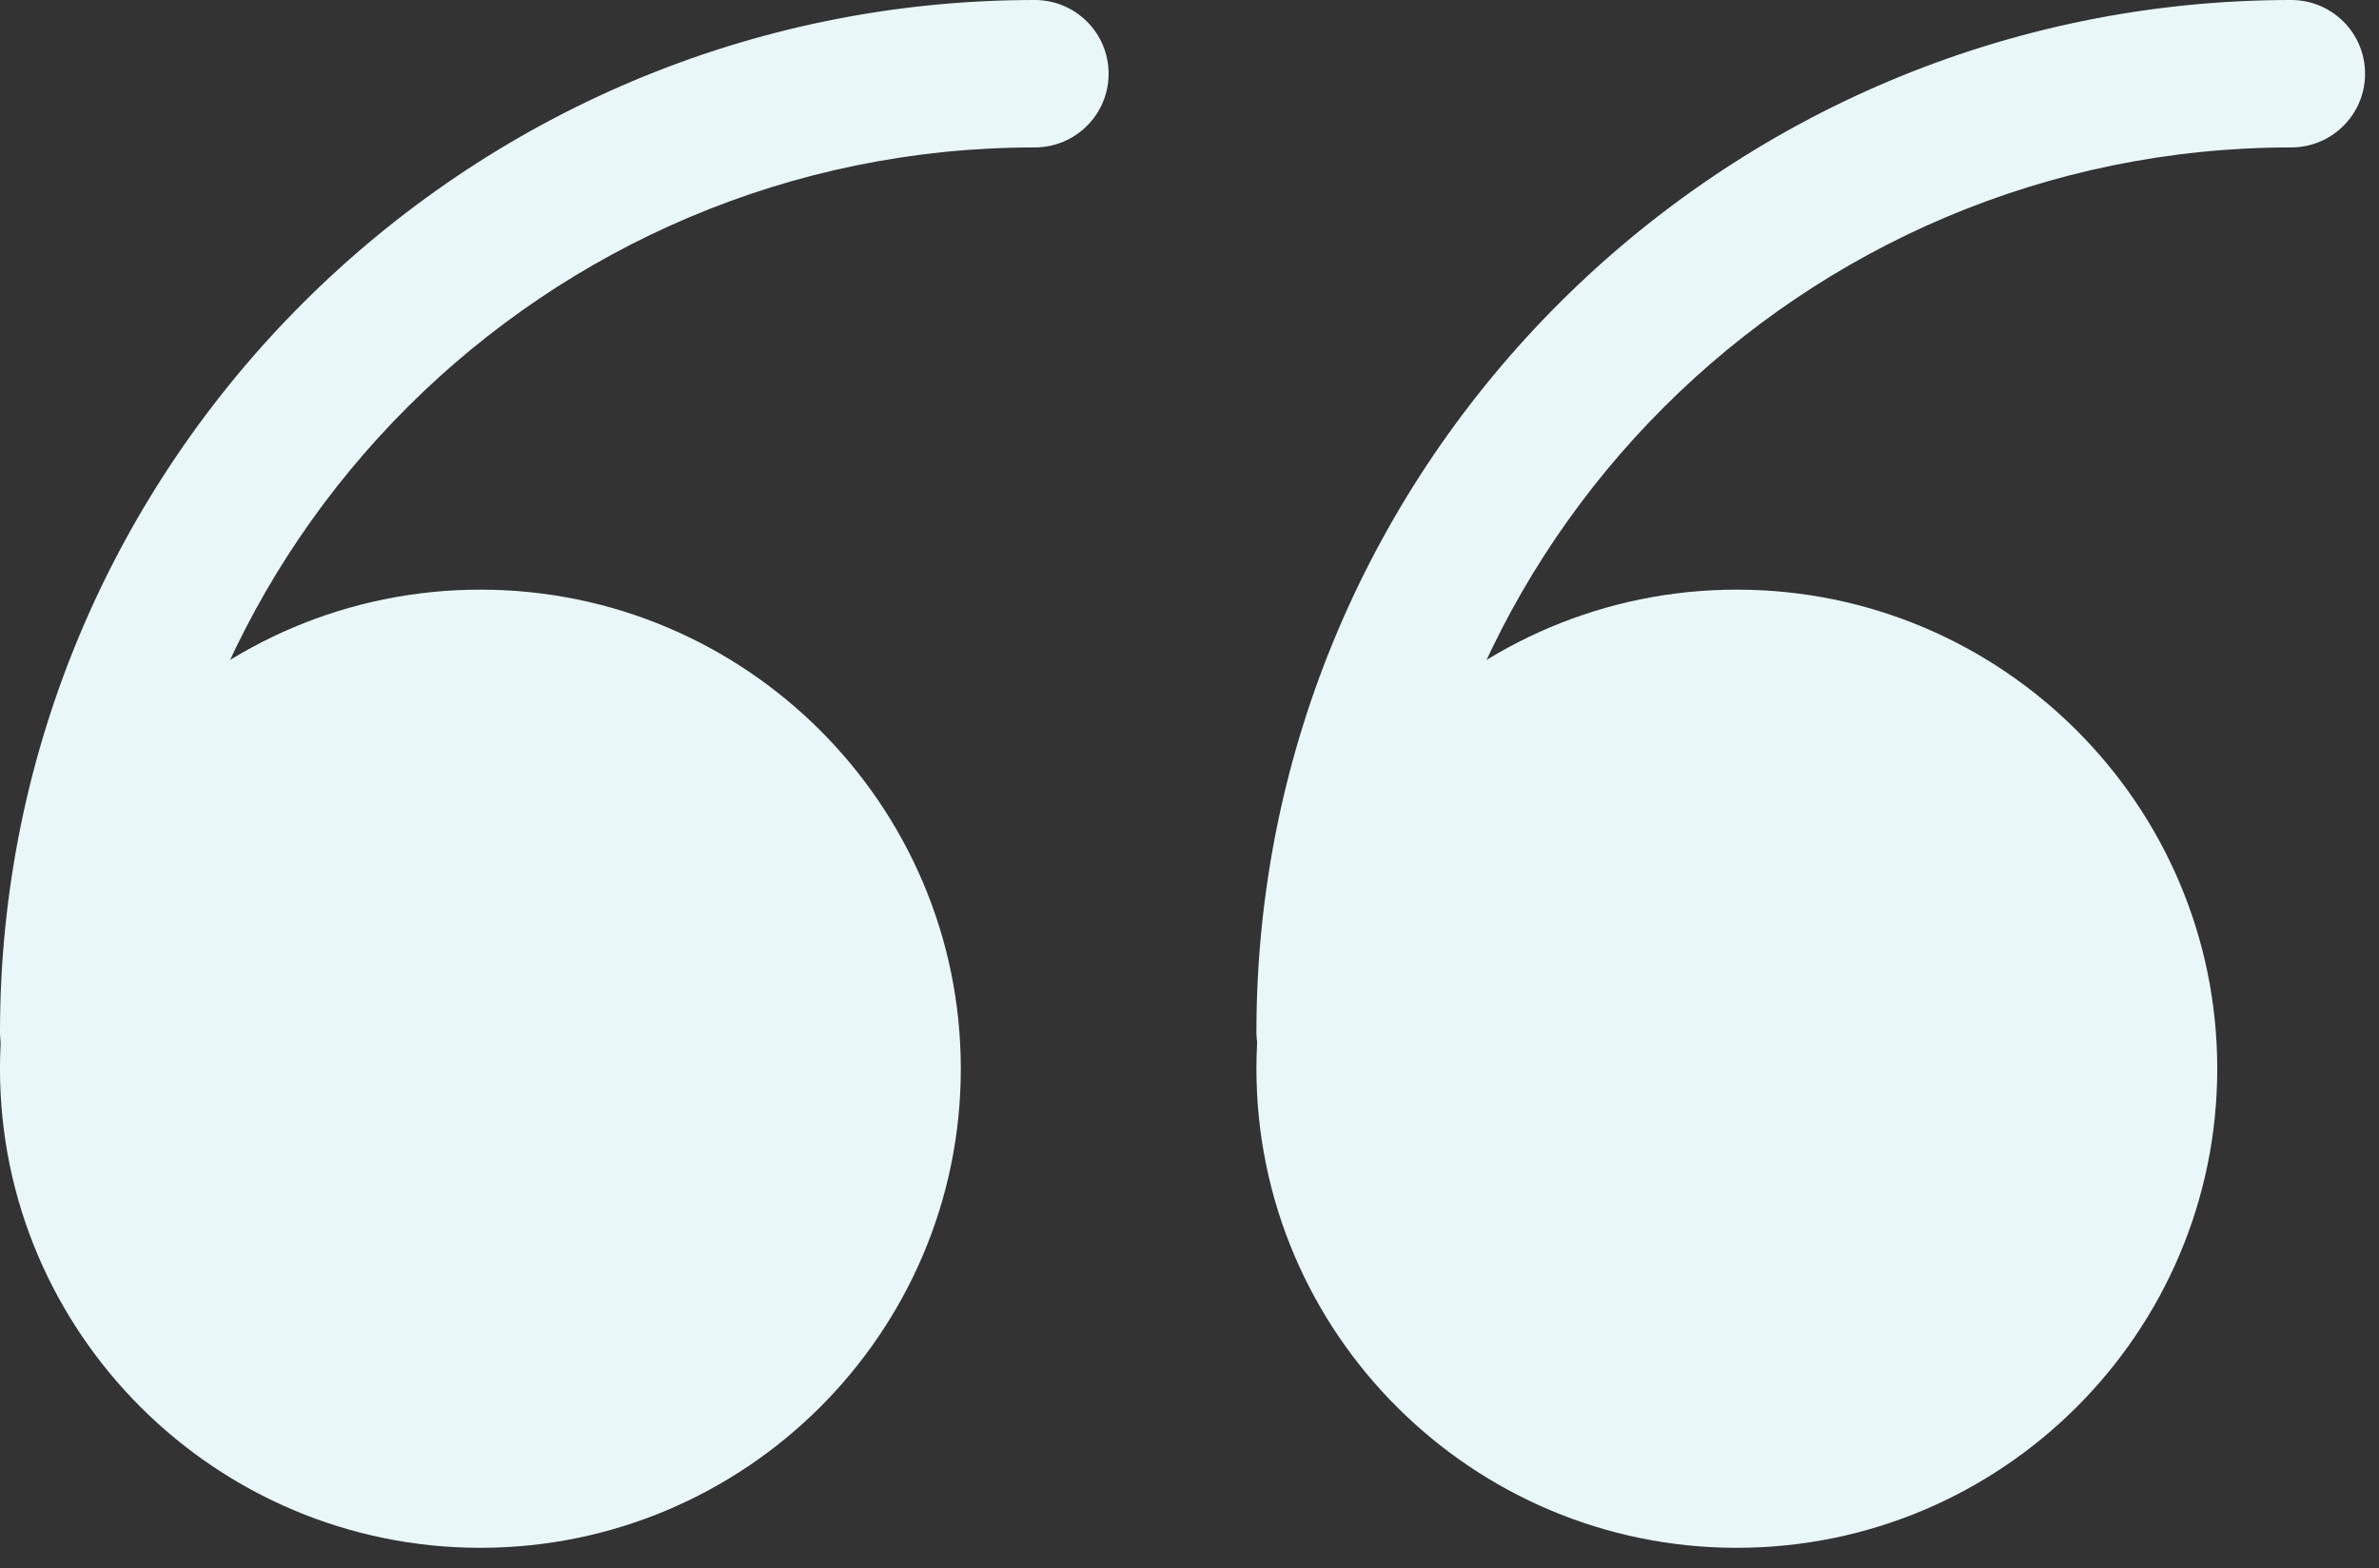
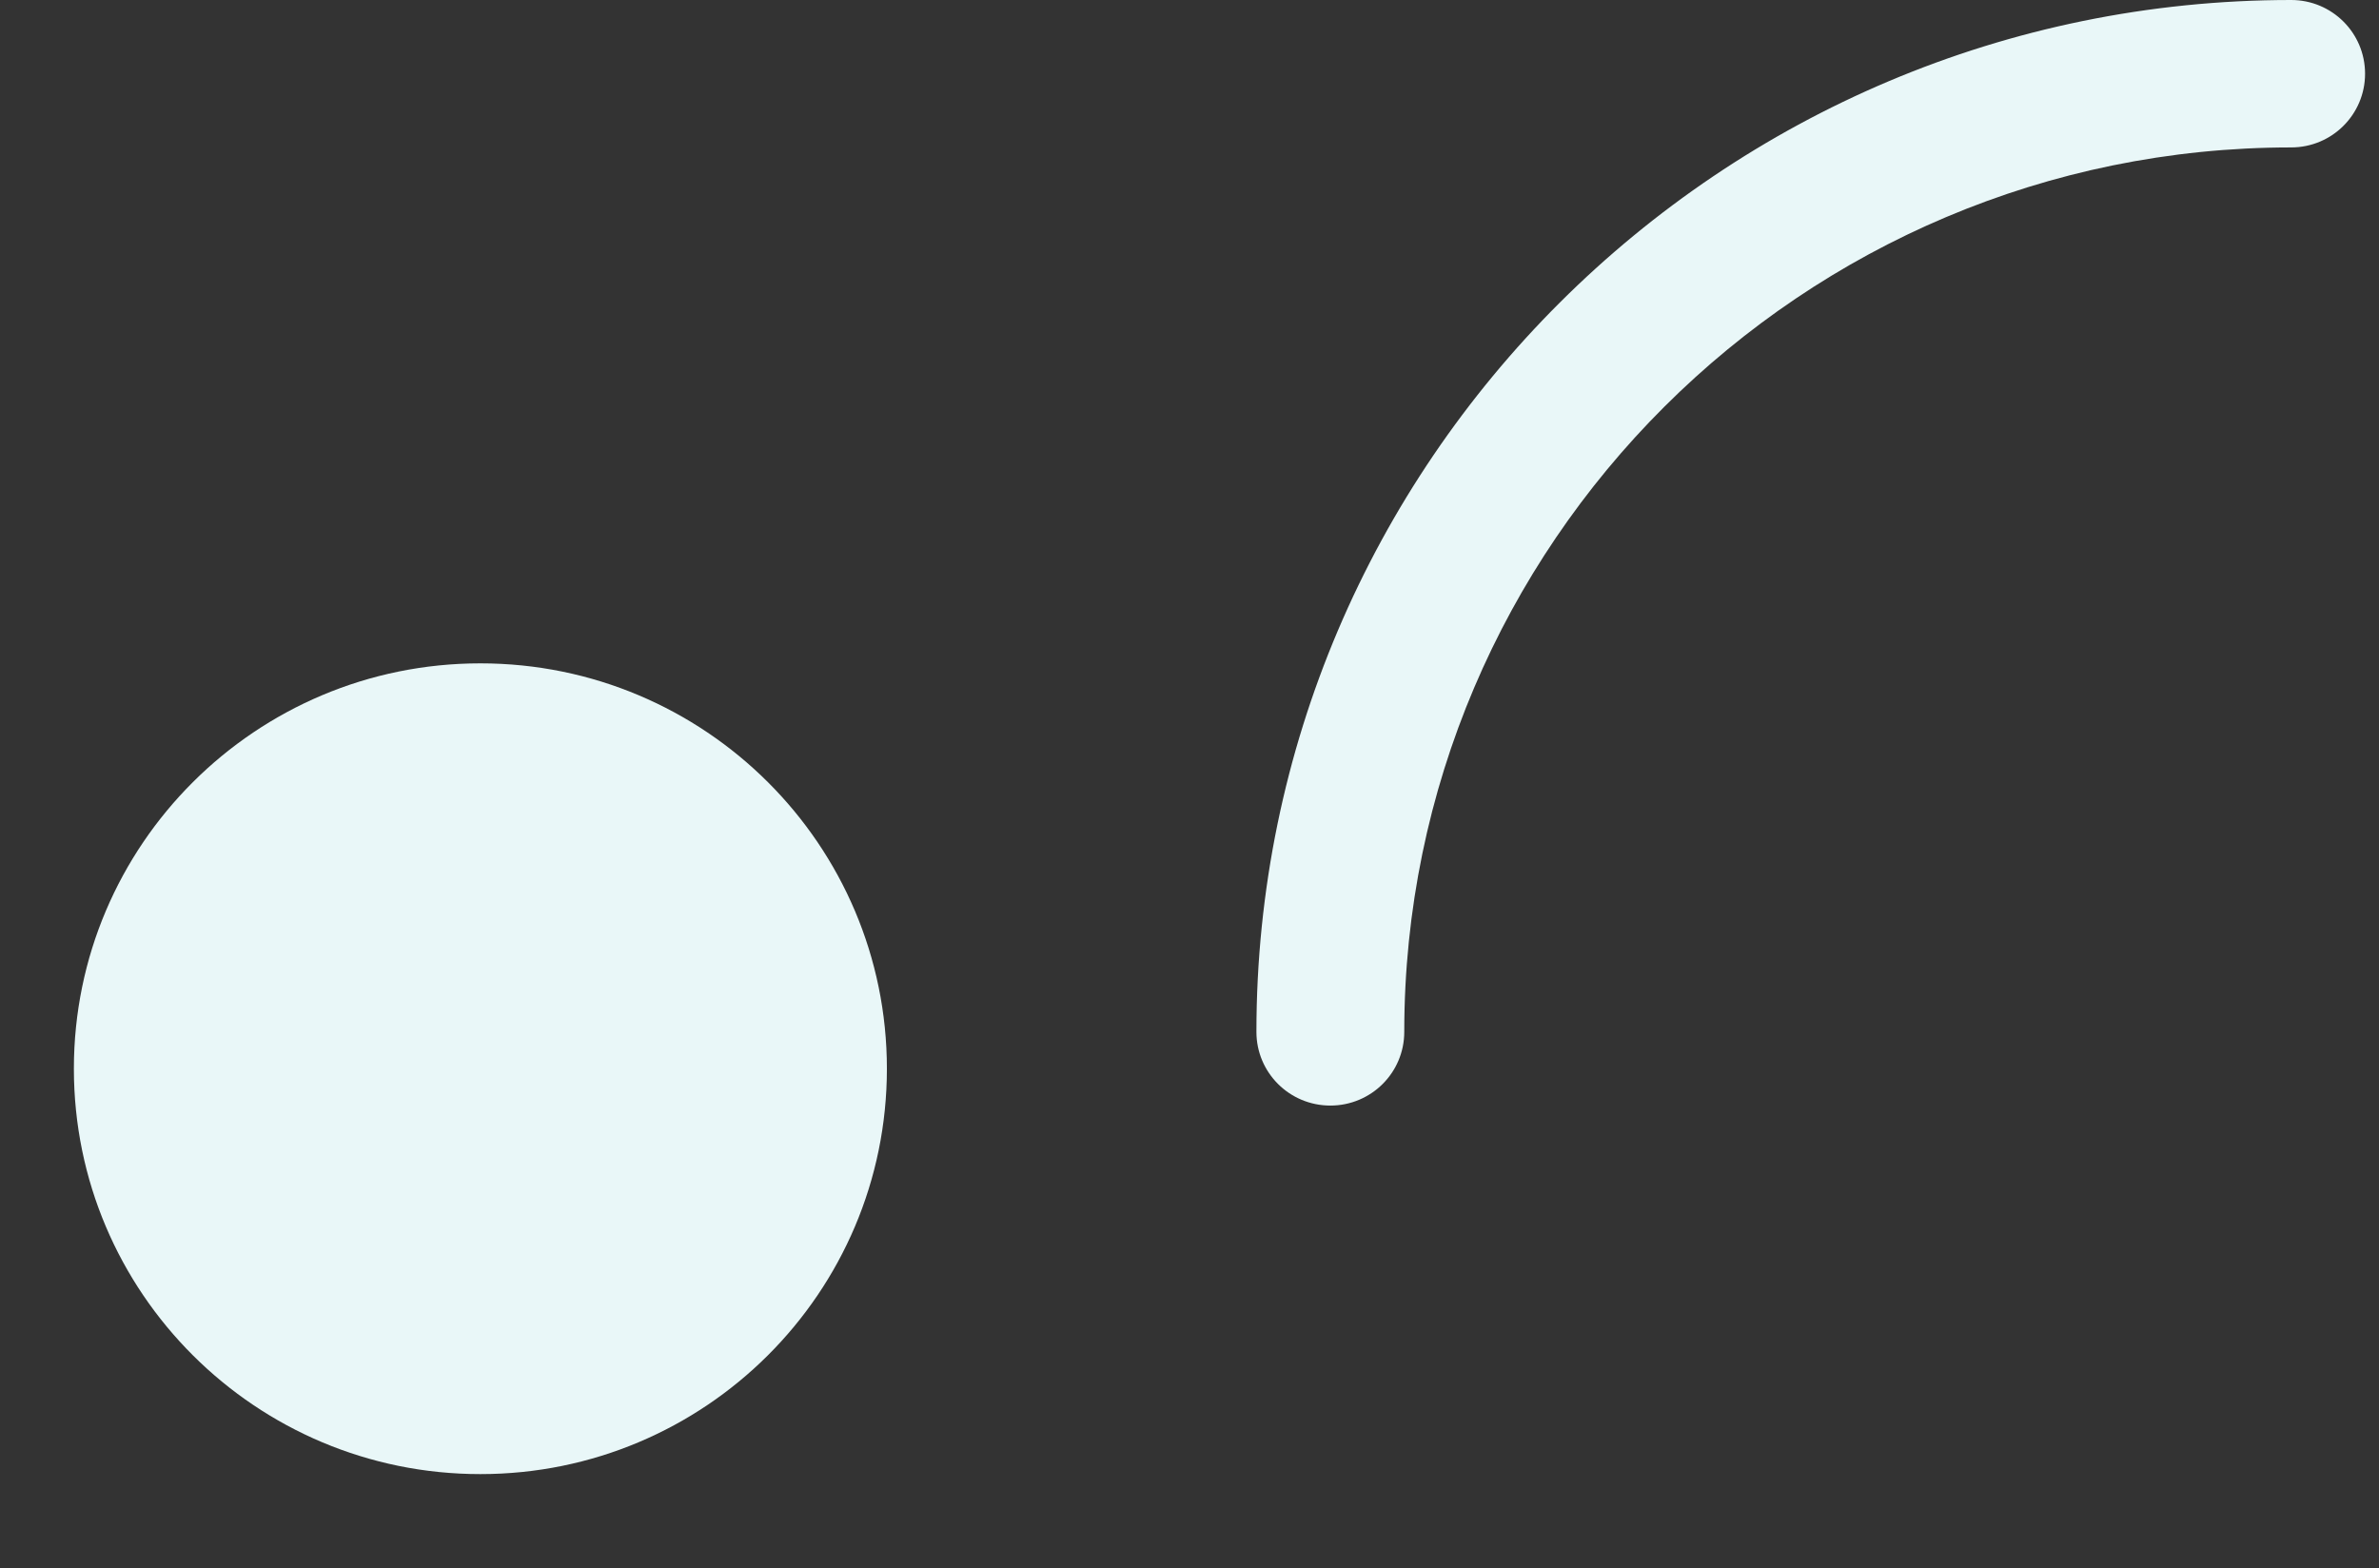
<svg xmlns="http://www.w3.org/2000/svg" fill="none" height="100%" overflow="visible" preserveAspectRatio="none" style="display: block;" viewBox="0 0 91 60" width="100%">
  <rect x="0" y="0" width="91" height="60" fill="#333333" stroke="none" />
  <g id="Frame 952">
    <g id="Group">
      <path d="M18.375 56.395C26.963 56.395 33.925 49.452 33.925 40.886C33.925 32.321 26.963 25.378 18.375 25.378C9.788 25.378 2.826 32.321 2.826 40.886C2.826 49.452 9.788 56.395 18.375 56.395Z" fill="#E9F7F8" id="Vector" />
-       <path d="M18.375 59.215C8.243 59.215 -0.001 50.992 -0.001 40.886C-0.001 30.78 8.243 22.558 18.375 22.558C28.508 22.558 36.752 30.78 36.752 40.886C36.752 50.992 28.508 59.215 18.375 59.215ZM18.375 28.198C11.361 28.198 5.653 33.891 5.653 40.886C5.653 47.882 11.361 53.575 18.375 53.575C25.389 53.575 31.097 47.882 31.097 40.886C31.097 33.891 25.389 28.198 18.375 28.198Z" fill="#E9F7F8" id="Vector_2" />
    </g>
    <g id="Group_2">
-       <path d="M66.436 56.395C75.024 56.395 81.985 49.452 81.985 40.886C81.985 32.321 75.024 25.378 66.436 25.378C57.849 25.378 50.887 32.321 50.887 40.886C50.887 49.452 57.849 56.395 66.436 56.395Z" fill="#E9F7F8" id="Vector_3" />
-       <path d="M66.436 59.215C56.304 59.215 48.06 50.992 48.06 40.886C48.06 30.78 56.304 22.558 66.436 22.558C76.569 22.558 84.813 30.78 84.813 40.886C84.813 50.992 76.569 59.215 66.436 59.215ZM66.436 28.198C59.422 28.198 53.715 33.891 53.715 40.886C53.715 47.882 59.422 53.575 66.436 53.575C73.451 53.575 79.159 47.882 79.159 40.886C79.159 33.891 73.451 28.198 66.436 28.198Z" fill="#E9F7F8" id="Vector_4" />
-     </g>
-     <path d="M2.827 42.296C1.263 42.296 -0 41.036 -0 39.477C-0 17.708 17.754 7.66505e-07 39.579 7.66505e-07C41.142 7.66505e-07 42.406 1.26 42.406 2.82C42.406 4.379 41.142 5.64 39.579 5.64C20.872 5.64 5.654 20.818 5.654 39.477C5.654 41.036 4.39 42.296 2.827 42.296Z" fill="#E9F7F8" id="Vector_5" />
+       </g>
    <path d="M50.888 42.296C49.324 42.296 48.06 41.036 48.06 39.477C48.06 17.708 65.815 7.66505e-07 87.64 7.66505e-07C89.203 7.66505e-07 90.467 1.26 90.467 2.82C90.467 4.379 89.203 5.64 87.64 5.64C68.933 5.64 53.715 20.818 53.715 39.477C53.715 41.036 52.451 42.296 50.888 42.296Z" fill="#E9F7F8" id="Vector_6" />
  </g>
</svg>